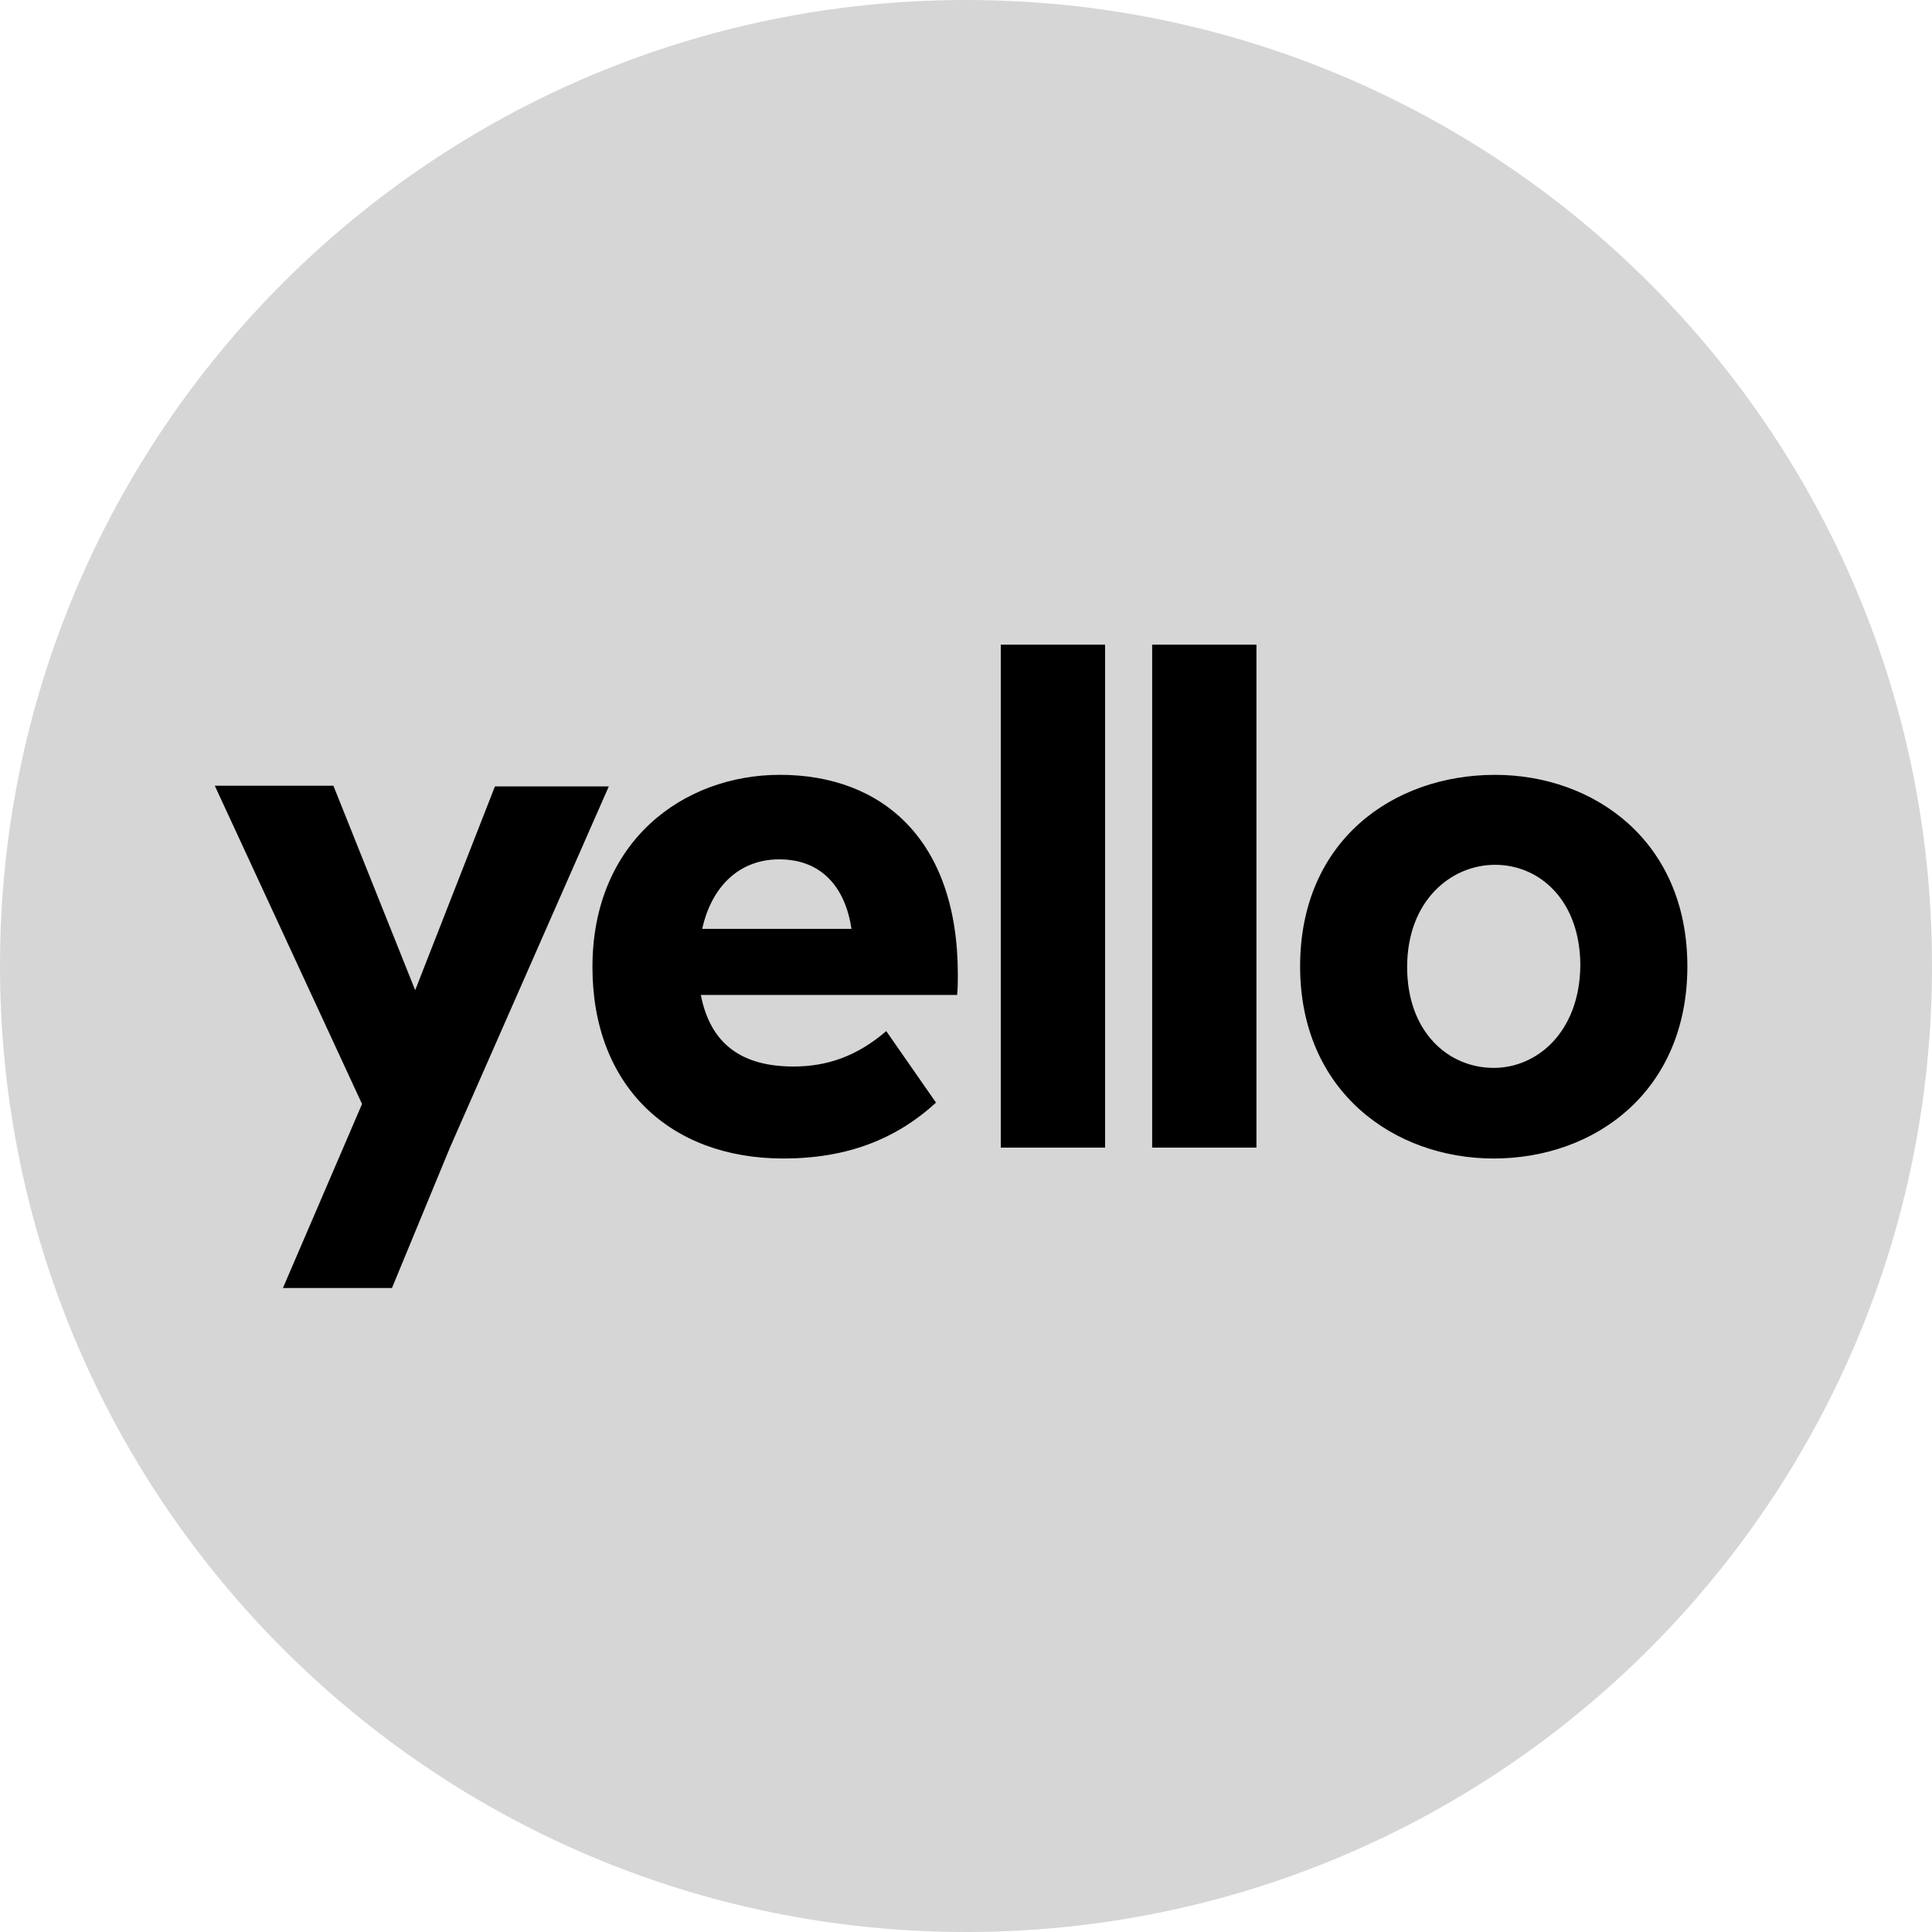
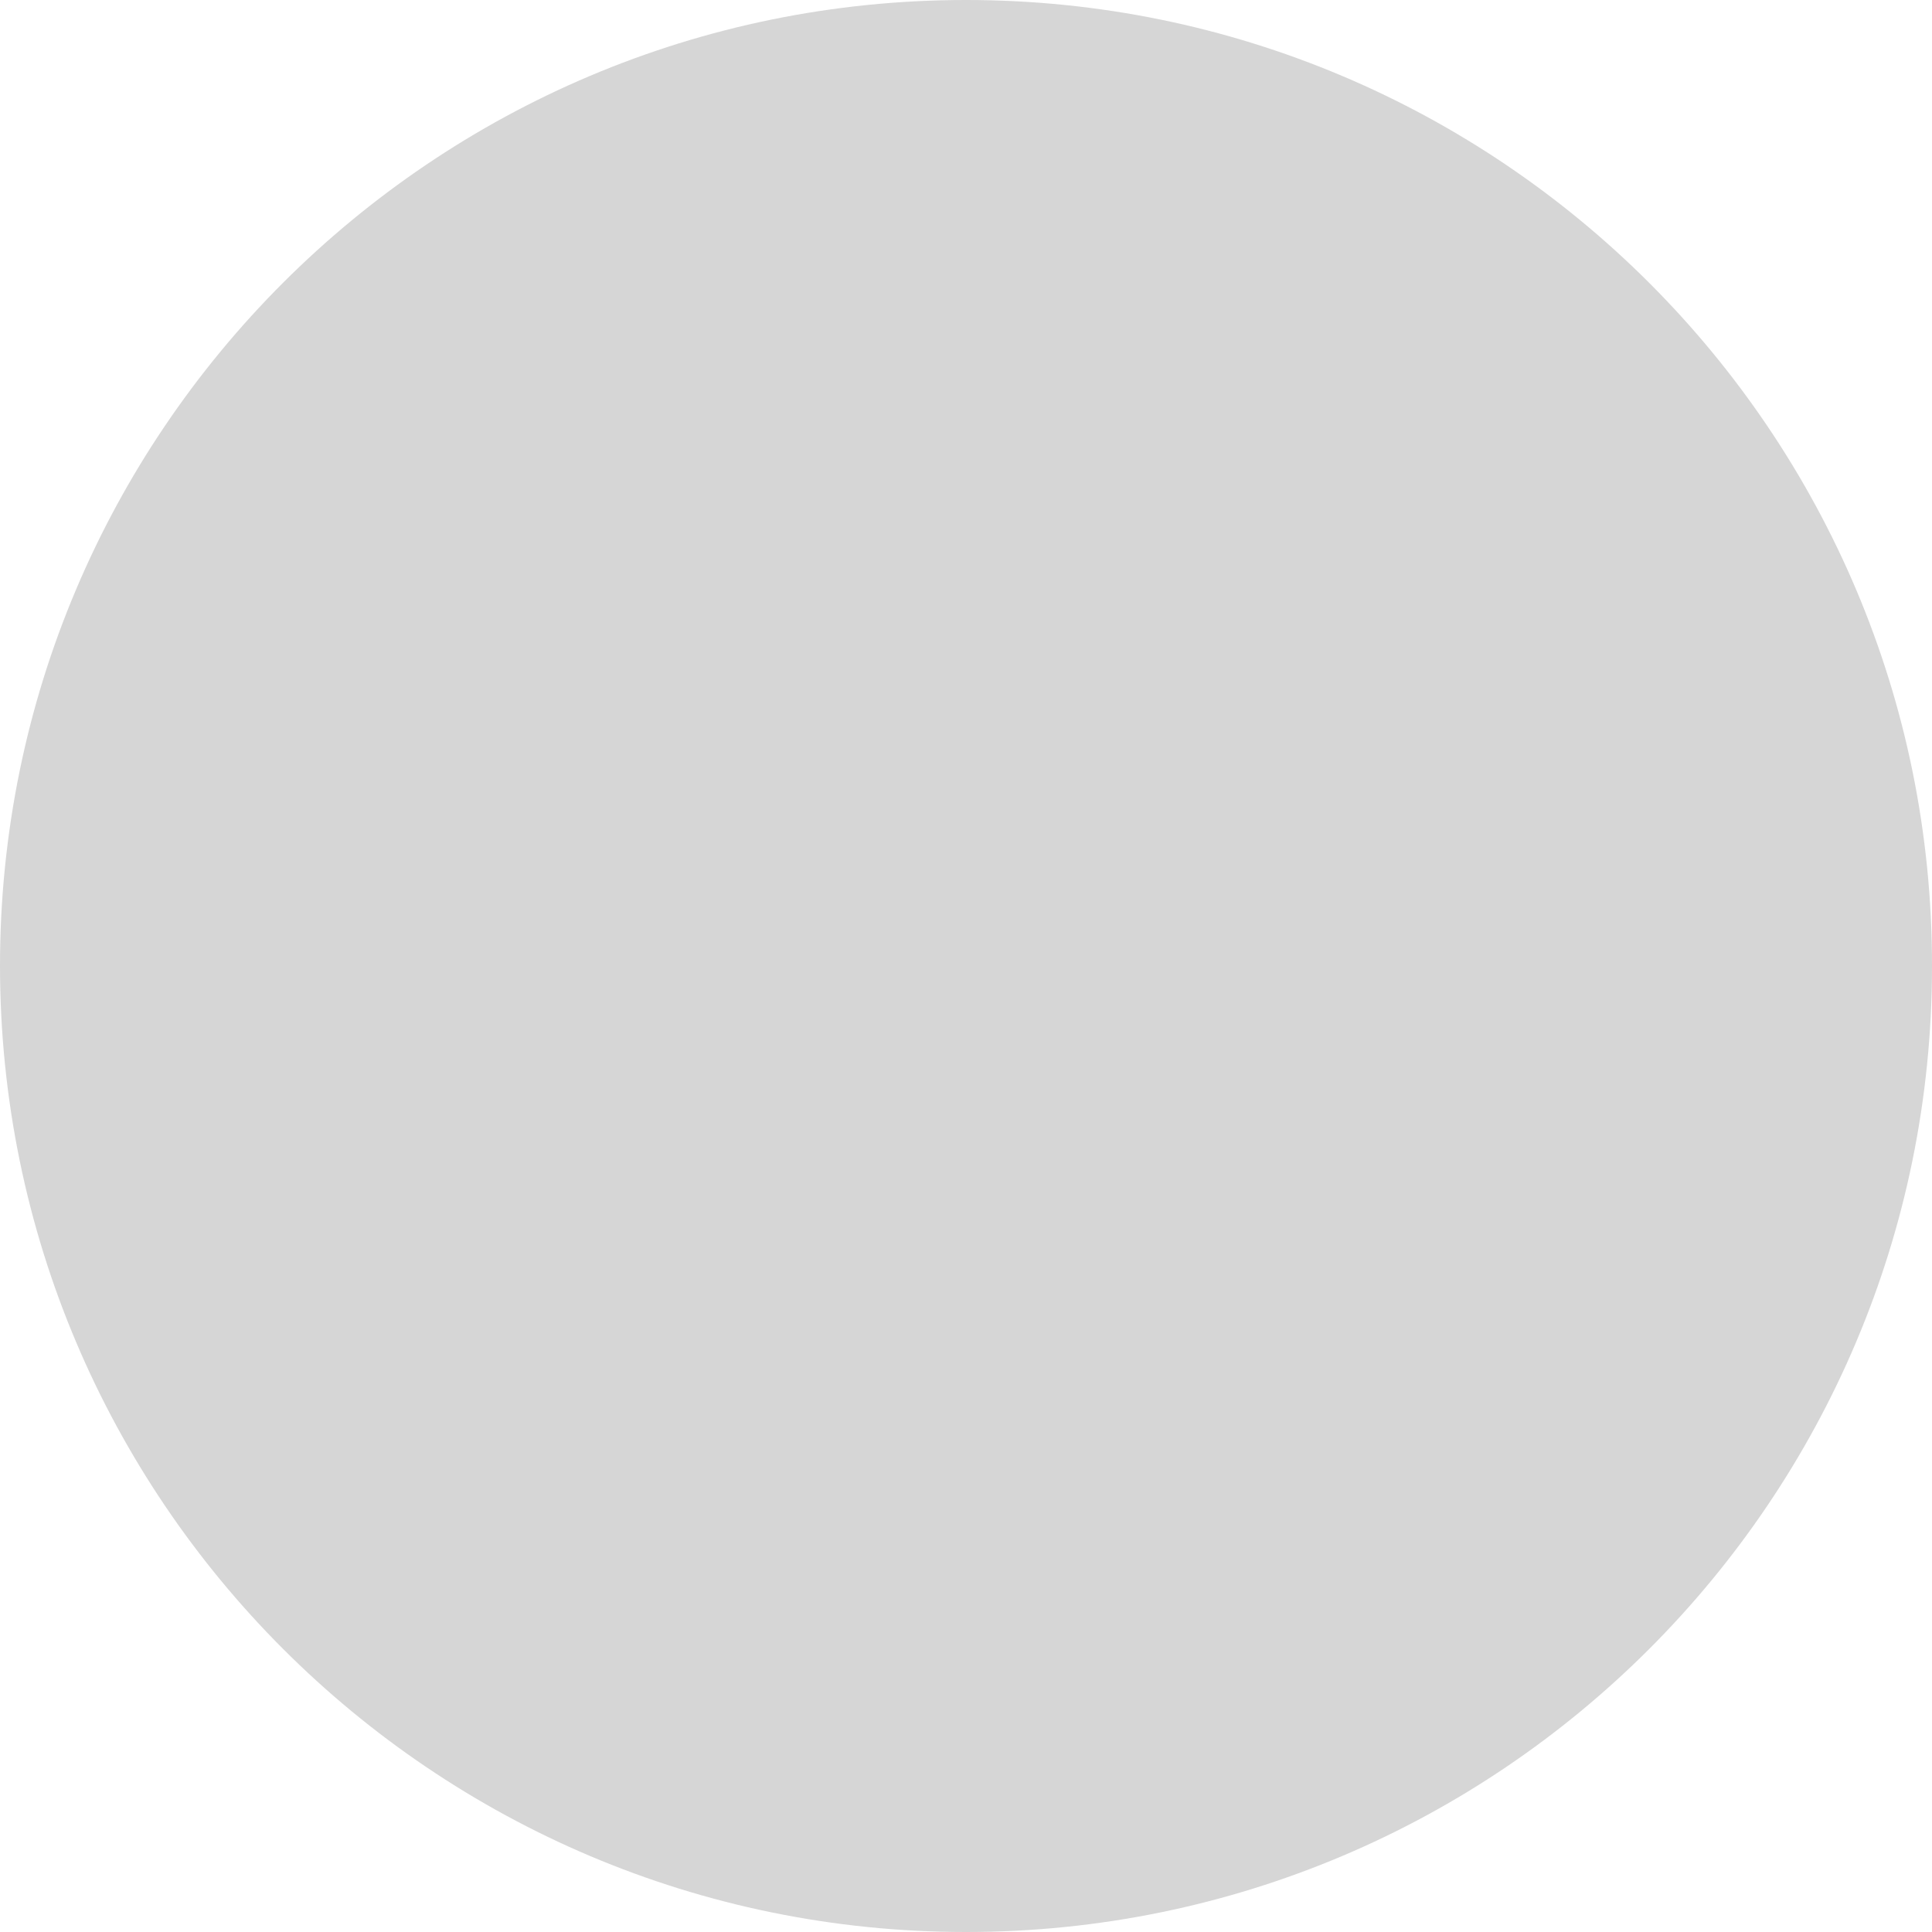
<svg xmlns="http://www.w3.org/2000/svg" width="80" height="80" viewBox="0 0 80 80" fill="none">
  <g clip-path="url(#clip0_1078_699)">
    <path d="M40 80C62.103 80 80 62.081 80 40.014C80.028 17.919 62.103 0 40 0C17.897 0 0 17.919 0 39.986C0 62.081 17.925 80 40 80Z" fill="#D6D6D6" />
-     <path d="M17.192 41.002L13.806 32.536H8.894L14.991 45.714L11.716 53.333H16.231L18.631 47.52L25.209 32.564H20.494L17.192 41.002ZM39.662 40.353C39.662 34.765 36.528 32.084 32.294 32.084C28.286 32.084 24.532 34.85 24.532 40.043C24.532 44.952 27.721 47.971 32.436 47.971C35.061 47.971 37.094 47.181 38.758 45.658L36.698 42.695C35.485 43.739 34.242 44.162 32.859 44.162C30.714 44.162 29.415 43.231 29.02 41.199H39.633C39.662 40.917 39.662 40.635 39.662 40.353ZM32.267 35.584C34.045 35.584 35.005 36.769 35.258 38.462H29.077C29.471 36.684 30.63 35.584 32.267 35.584ZM45.759 47.52V26.695H41.44V47.52H45.759ZM52.027 47.52V26.695H47.709V47.52H52.027ZM61.852 47.971C66.058 47.971 69.87 45.178 69.87 40.014C69.87 34.794 65.974 32.085 61.909 32.085C57.674 32.085 53.835 34.822 53.835 40.014C53.835 45.206 57.731 47.971 61.852 47.971ZM61.852 44.219C59.96 44.219 58.267 42.723 58.267 40.043C58.267 37.305 60.073 35.81 61.909 35.81C63.772 35.81 65.438 37.305 65.438 39.986C65.408 42.724 63.658 44.219 61.852 44.219Z" fill="black" />
  </g>
  <defs>
    <clipPath id="clip0_1078_699">
      <rect width="80" height="80" fill="white" />
    </clipPath>
  </defs>
</svg>